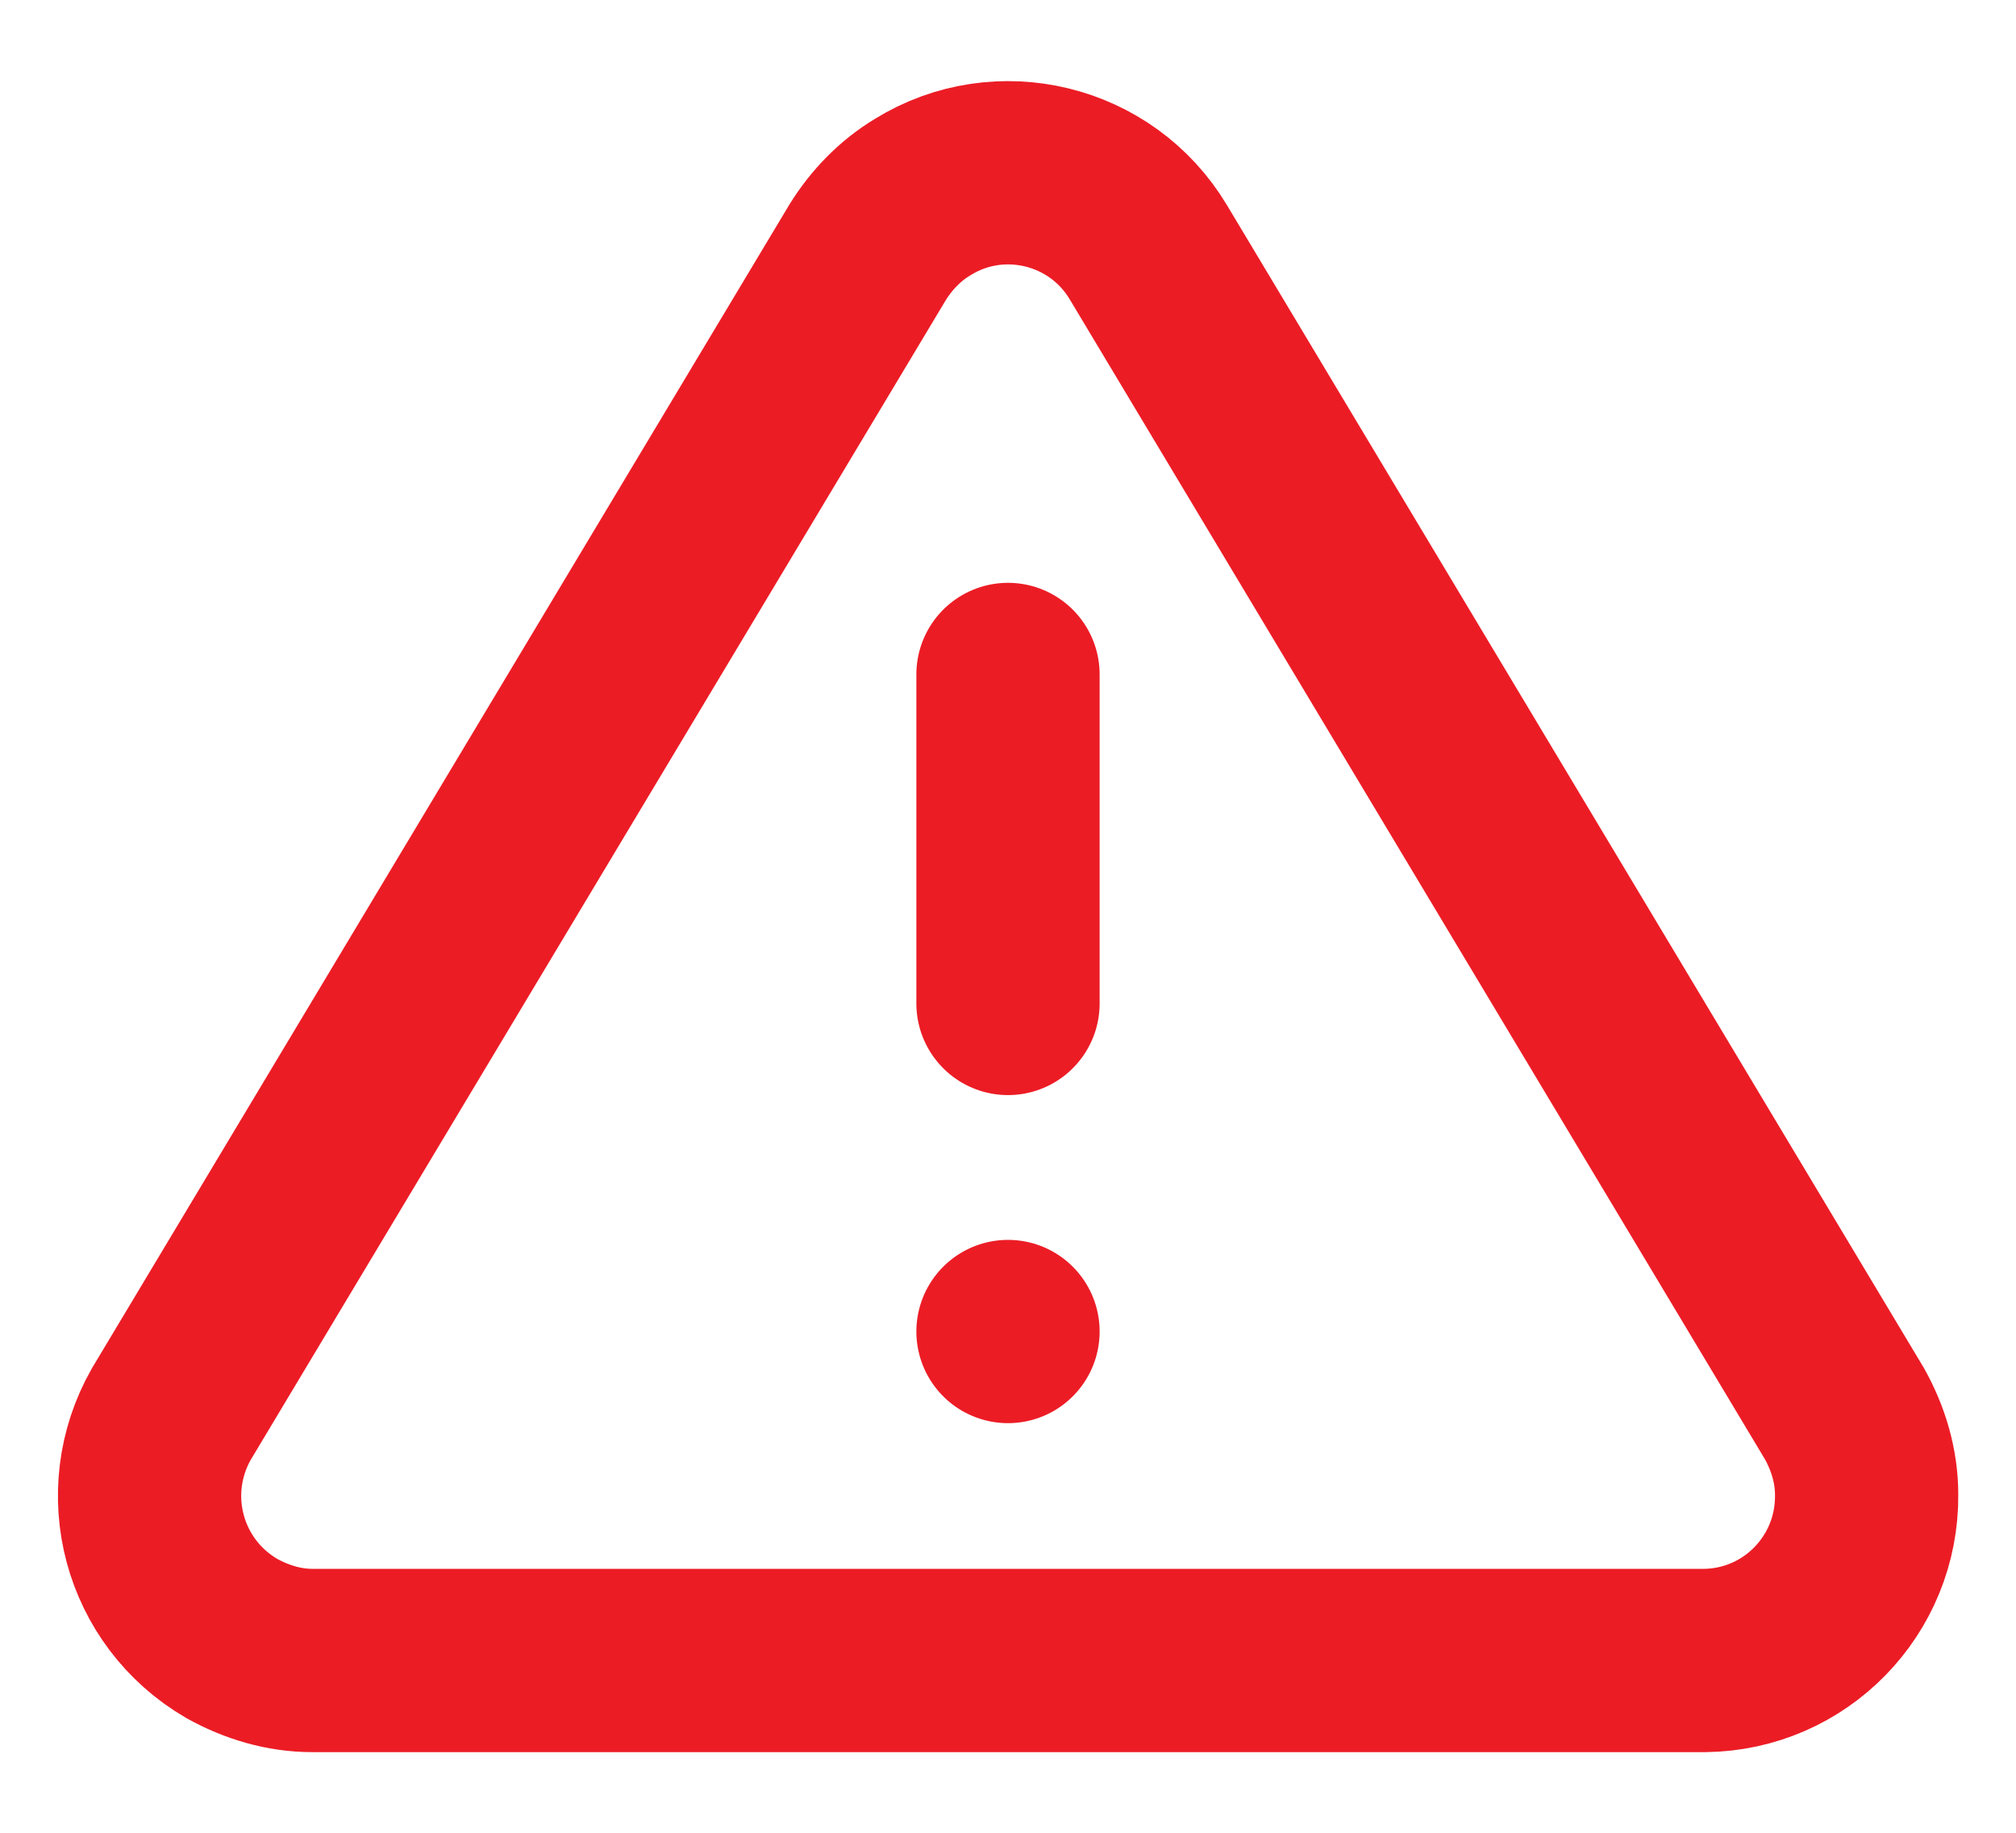
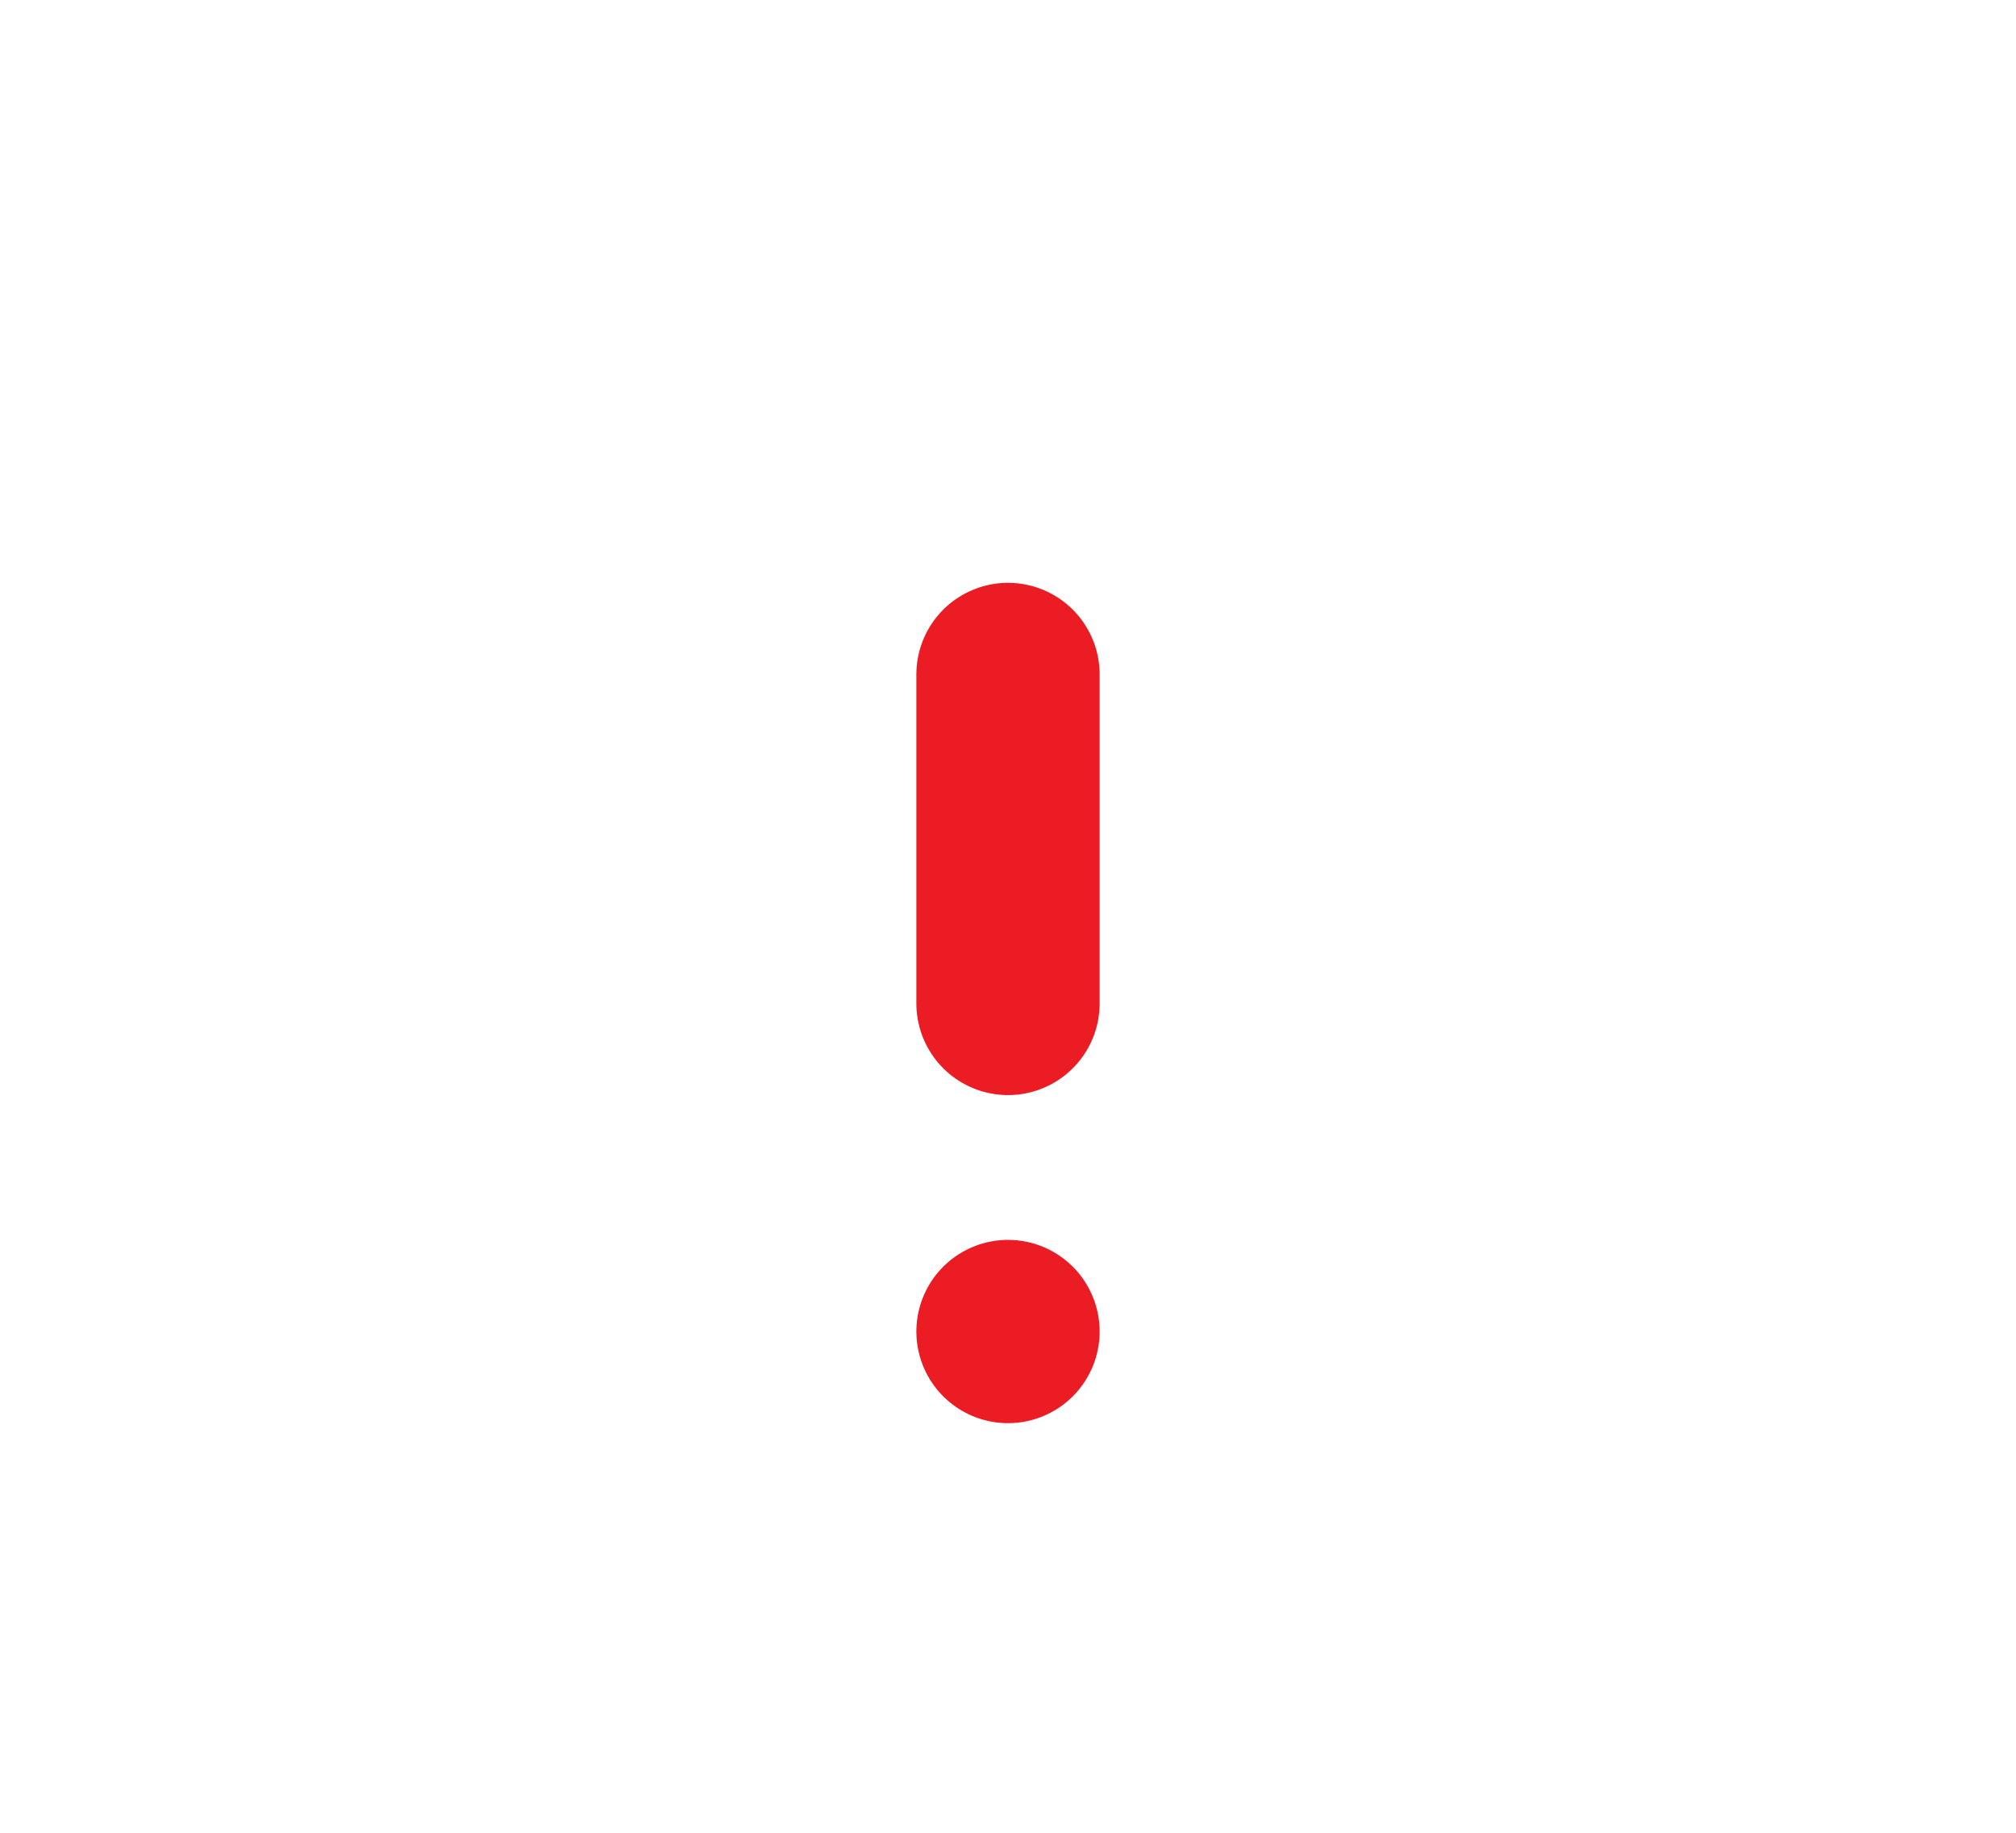
<svg xmlns="http://www.w3.org/2000/svg" id="Layer_1" data-name="Layer 1" viewBox="0 0 22 20">
  <defs>
    <style>
      .cls-1 {
        fill: none;
        stroke: #ec1c25;
        stroke-linecap: round;
        stroke-linejoin: round;
        stroke-width: 2px;
      }
    </style>
  </defs>
  <g id="Icon_feather-alert-triangle" data-name="Icon feather-alert-triangle">
-     <path id="Path_10755" data-name="Path 10755" class="cls-1" d="M9.47,2.75L1.87,15.43c-.49.86-.2,1.95.66,2.45.27.15.57.24.88.24h15.19c.99-.01,1.78-.82,1.77-1.81,0-.31-.09-.61-.24-.88L12.53,2.75c-.51-.85-1.62-1.12-2.46-.6-.25.15-.45.36-.6.6Z" />
    <path id="Path_10756" data-name="Path 10756" class="cls-1" d="M11,7.36v3.59" />
    <path id="Path_10757" data-name="Path 10757" class="cls-1" d="M11,14.53h0" />
  </g>
</svg>